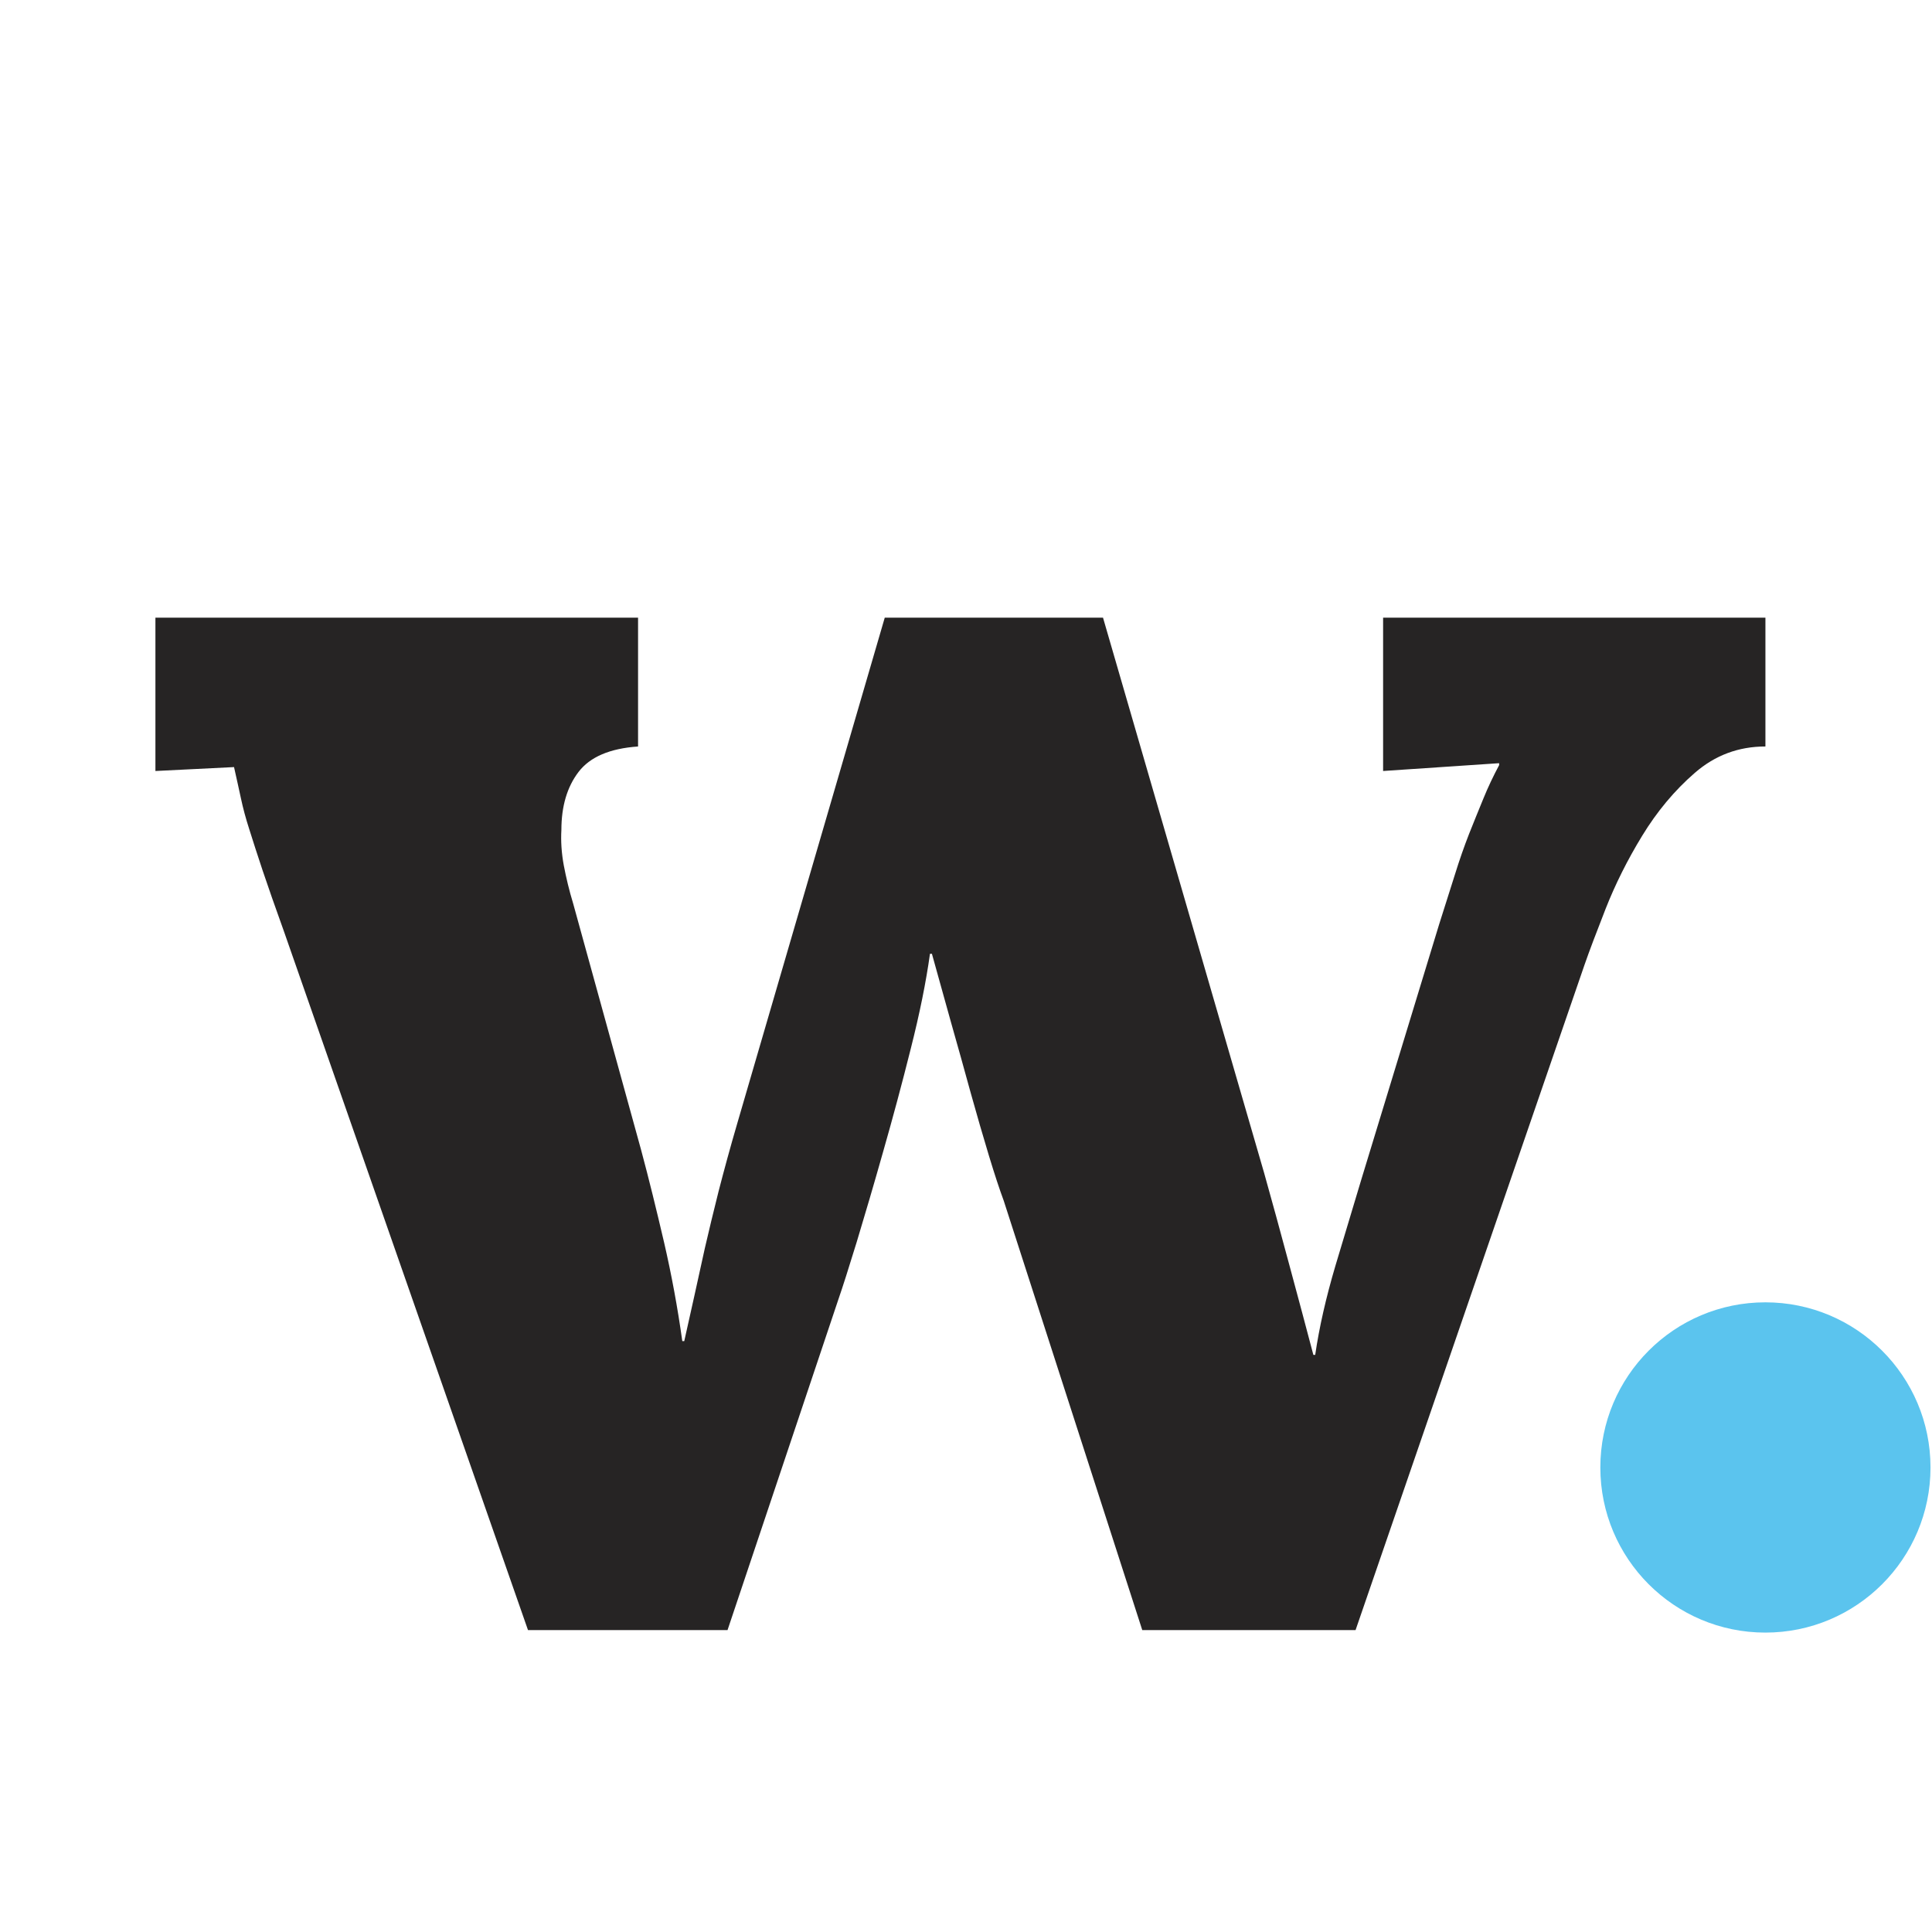
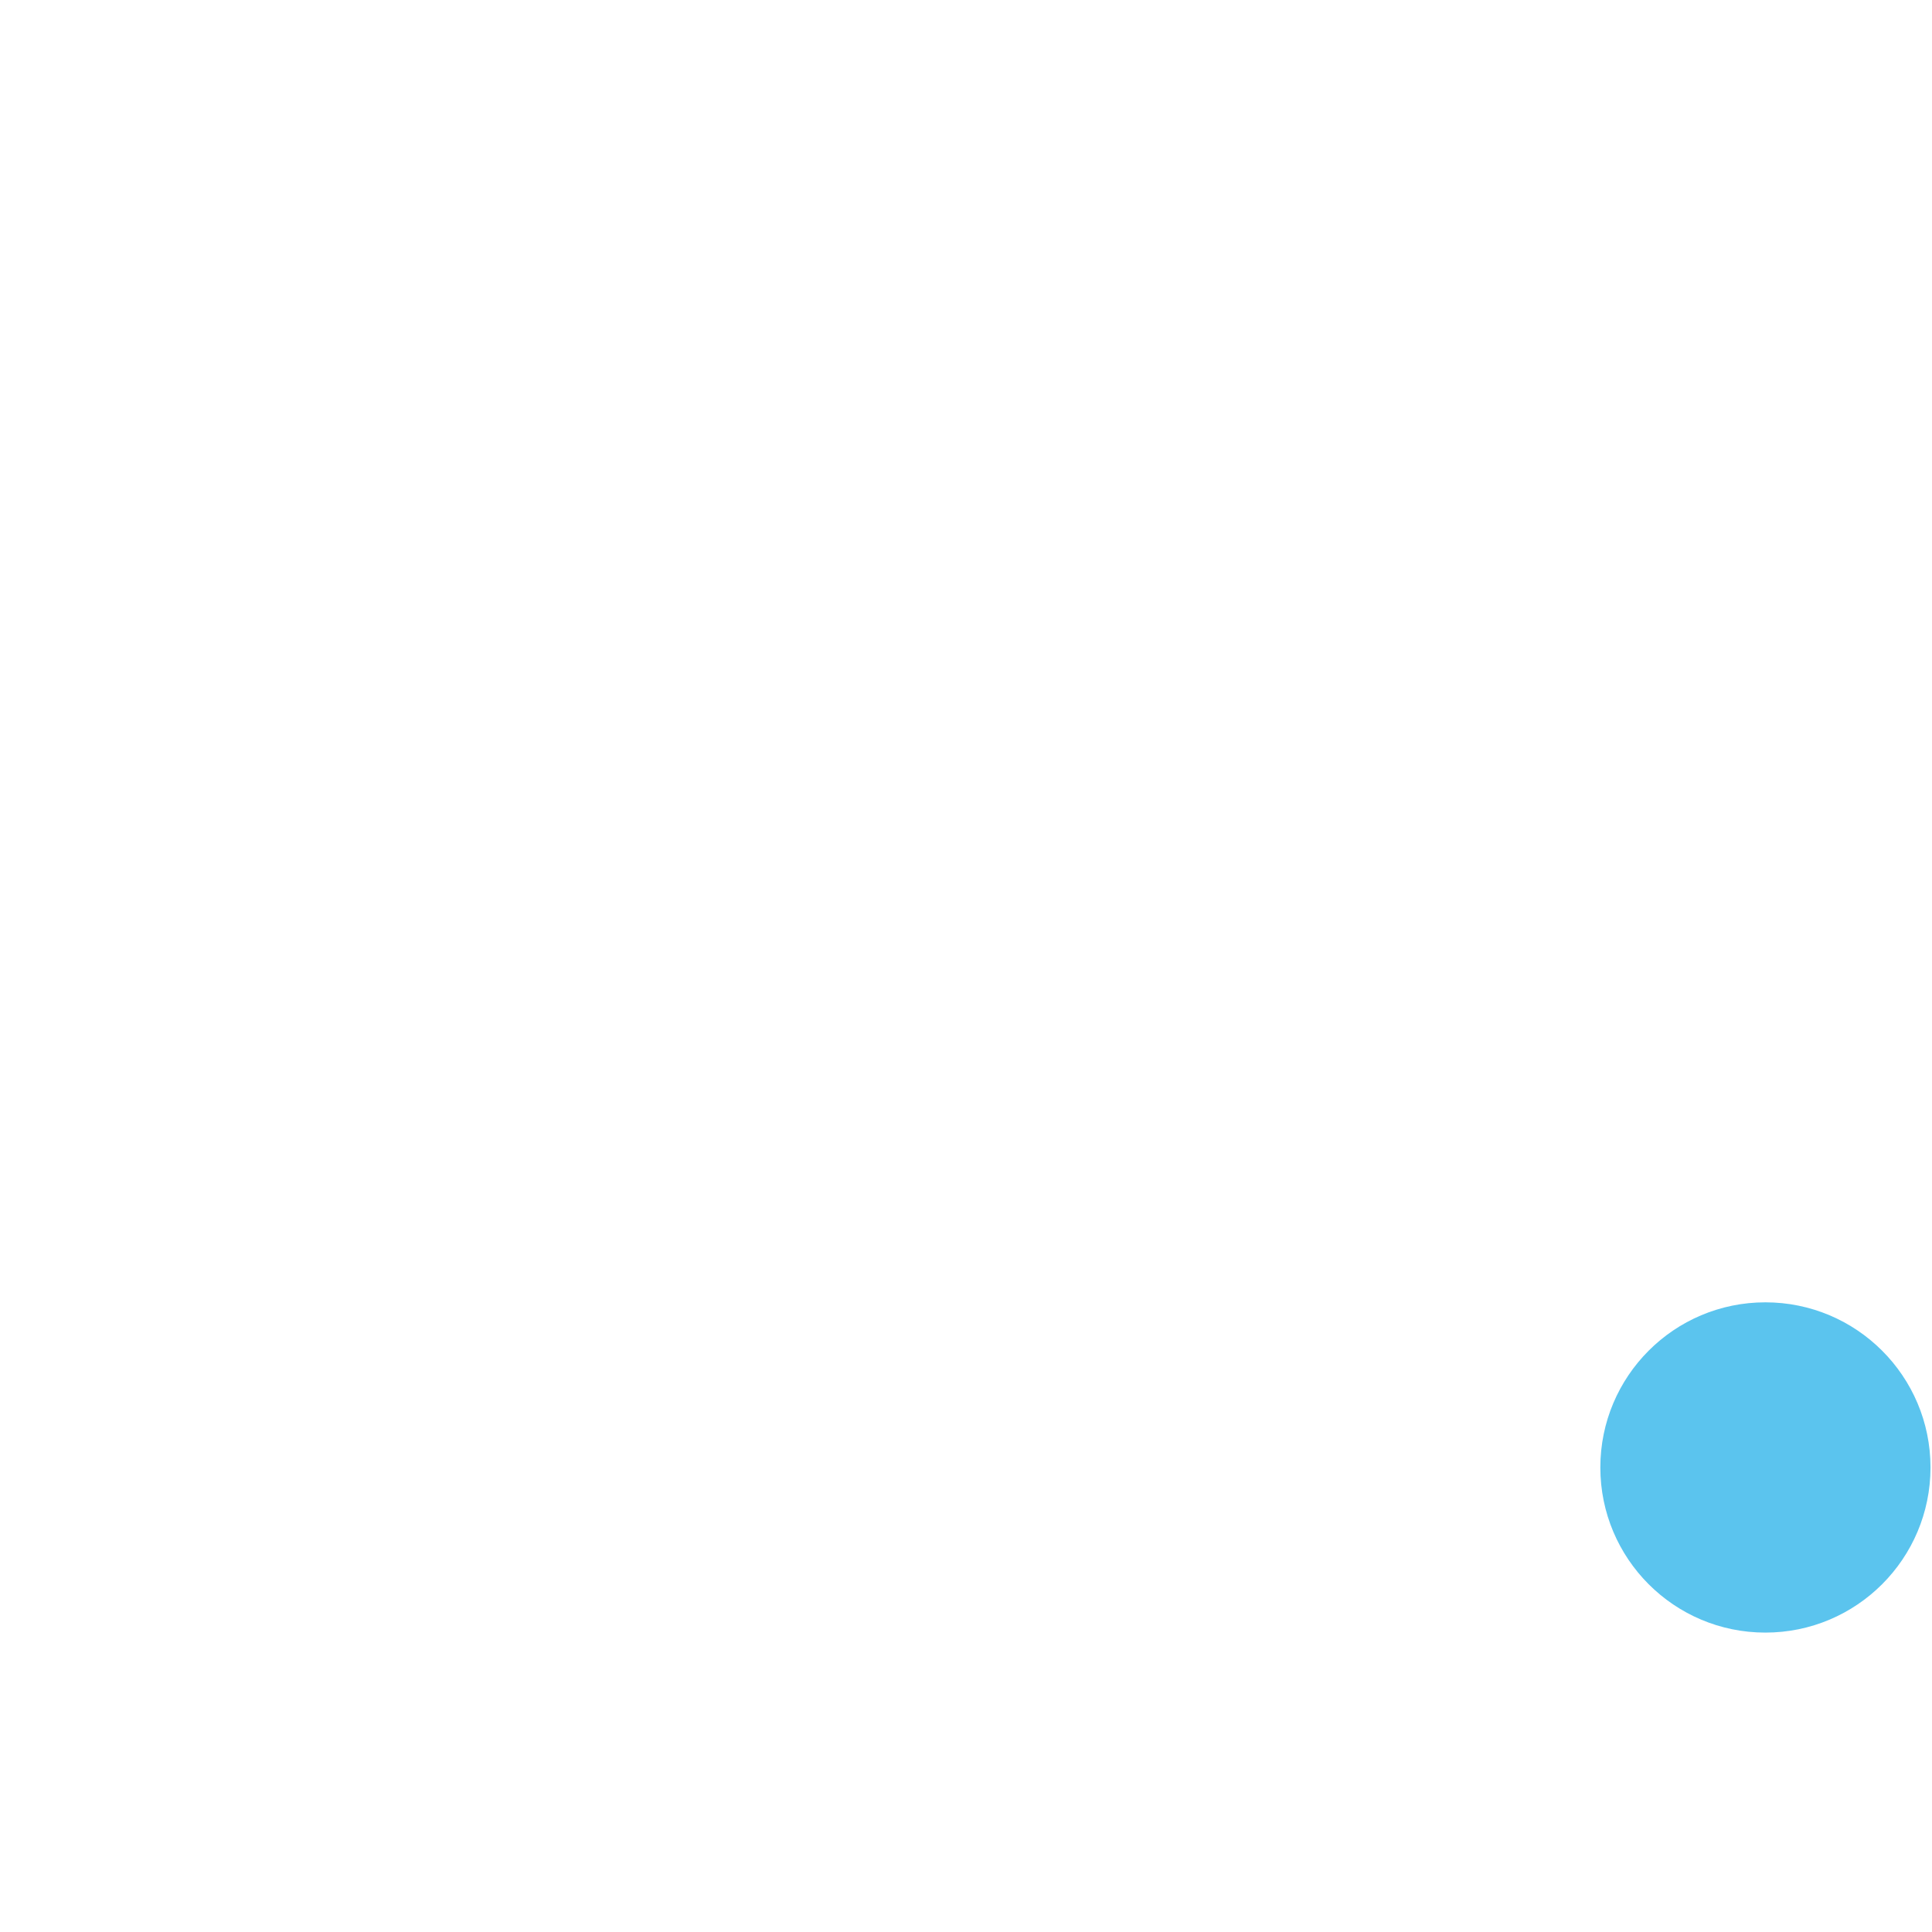
<svg xmlns="http://www.w3.org/2000/svg" xml:space="preserve" height="87" viewBox="0 0 87 87" width="87" version="1.1">
  <g transform="matrix(1.25 0 0 -1.25 -576.83 190.04)">
    <g transform="translate(501.2 129.78)">
-       <path d="m0 0 5.805-20.007c0.285-1.016 0.586-2.114 0.902-3.293 0.32-1.18 0.609-2.266 0.871-3.258h0.066c0.145 0.992 0.387 2.058 0.727 3.207 0.344 1.144 0.656 2.187 0.941 3.133l2.797 9.172c0.211 0.66 0.399 1.257 0.567 1.789 0.164 0.531 0.336 1.019 0.511 1.468 0.18 0.446 0.348 0.871 0.516 1.274 0.164 0.402 0.352 0.801 0.567 1.203v0.07l-4.18-0.281v5.523h13.773v-4.64c-0.969 0-1.816-0.317-2.547-0.953-0.734-0.637-1.363-1.395-1.894-2.266-0.535-0.875-0.969-1.75-1.313-2.621-0.343-0.875-0.597-1.547-0.761-2.02l-8.25-23.972h-7.684l-4.992 15.472c-0.141 0.379-0.32 0.918-0.531 1.614-0.211 0.695-0.43 1.453-0.657 2.265-0.222 0.817-0.461 1.661-0.707 2.532-0.246 0.875-0.476 1.699-0.691 2.48h-0.07c-0.141-1.016-0.372-2.156-0.692-3.418-0.316-1.262-0.648-2.496-0.992-3.699-0.34-1.203-0.66-2.289-0.953-3.258-0.297-0.969-0.516-1.652-0.656-2.055l-4-11.933h-7.188l-8.781 25.14c-0.332 0.922-0.59 1.664-0.781 2.231-0.188 0.566-0.348 1.059-0.477 1.473-0.133 0.41-0.23 0.781-0.301 1.113-0.07 0.332-0.156 0.707-0.25 1.133l-2.832-0.141v5.523h17.387v-4.64c-1.016-0.07-1.73-0.375-2.145-0.918-0.414-0.543-0.617-1.242-0.617-2.09-0.023-0.402 0.004-0.828 0.086-1.273 0.086-0.45 0.196-0.911 0.34-1.383l2.441-8.852c0.286-1.062 0.559-2.179 0.832-3.347 0.27-1.168 0.489-2.356 0.657-3.559h0.07c0.117 0.52 0.234 1.051 0.356 1.594 0.117 0.543 0.246 1.129 0.386 1.754 0.145 0.625 0.309 1.312 0.496 2.054 0.192 0.742 0.414 1.563 0.676 2.457l5.309 18.203h7.863z" fill="#262424" />
-     </g>
+       </g>
    <g transform="translate(531.01 99.167)">
      <path d="m0 0c0-3.285-2.664-5.949-5.949-5.949s-5.945 2.664-5.945 5.949 2.66 5.949 5.945 5.949 5.949-2.664 5.949-5.949" fill="#5bc4ee" />
    </g>
  </g>
</svg>